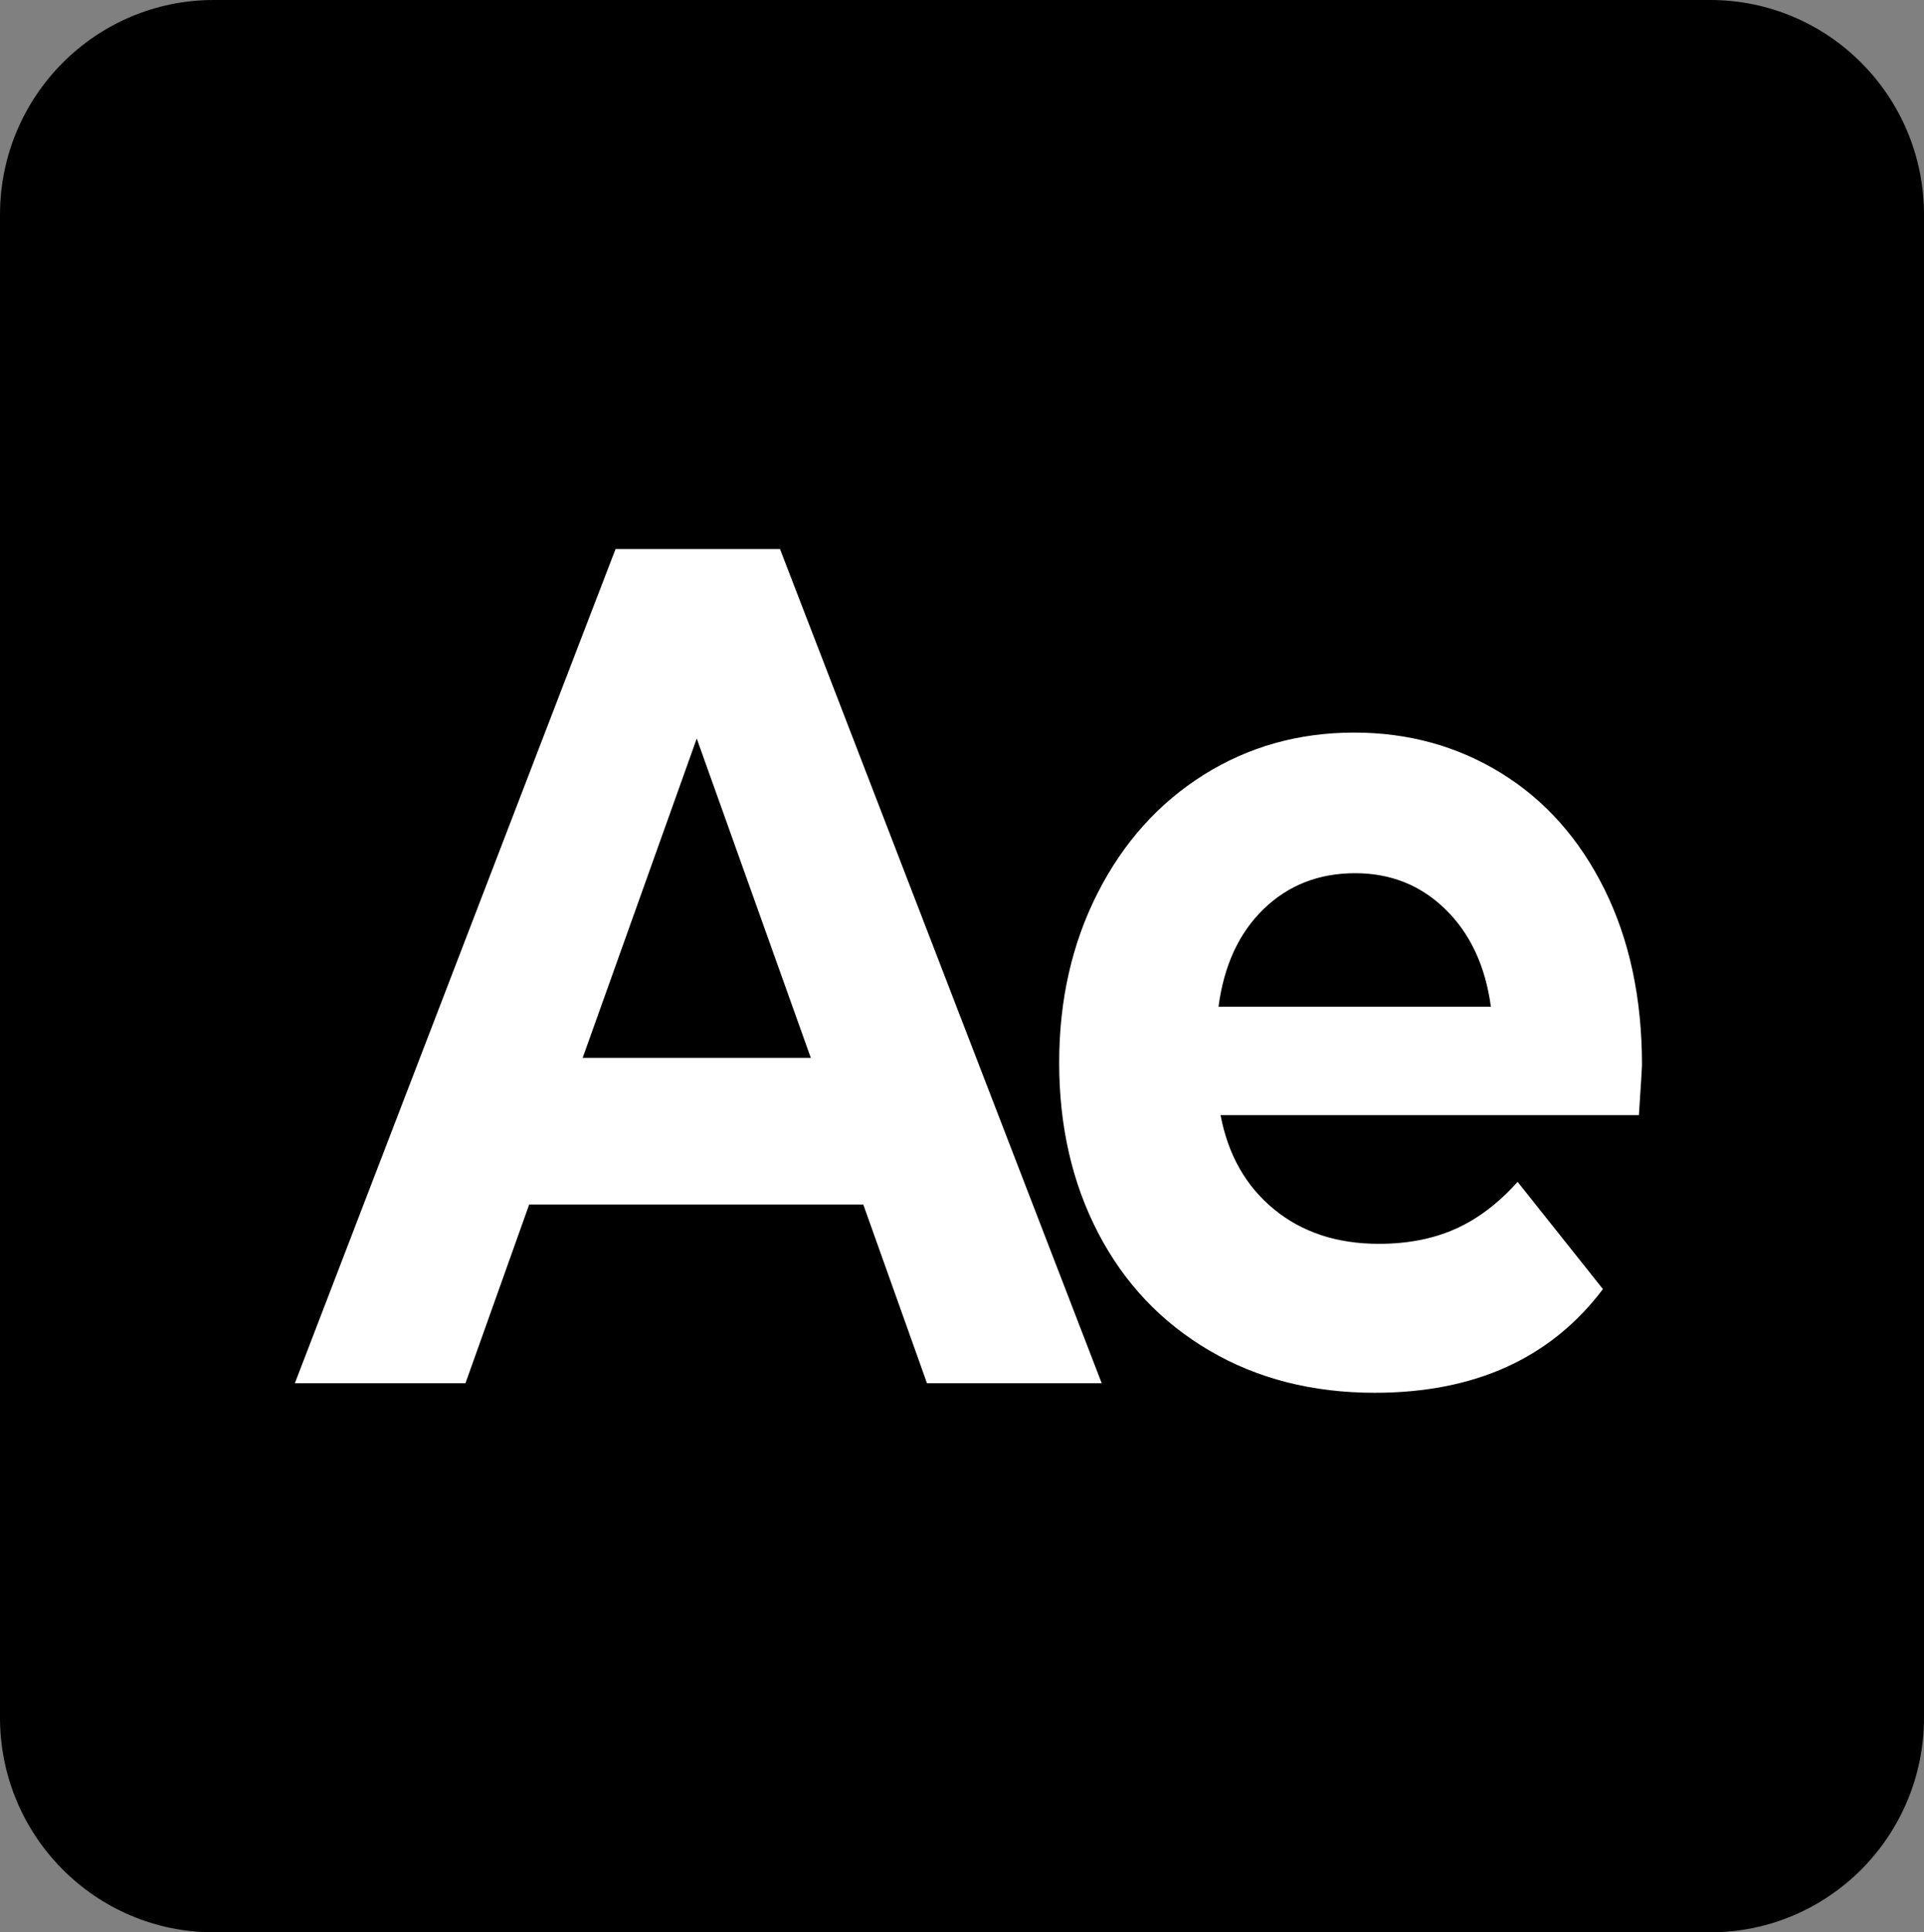
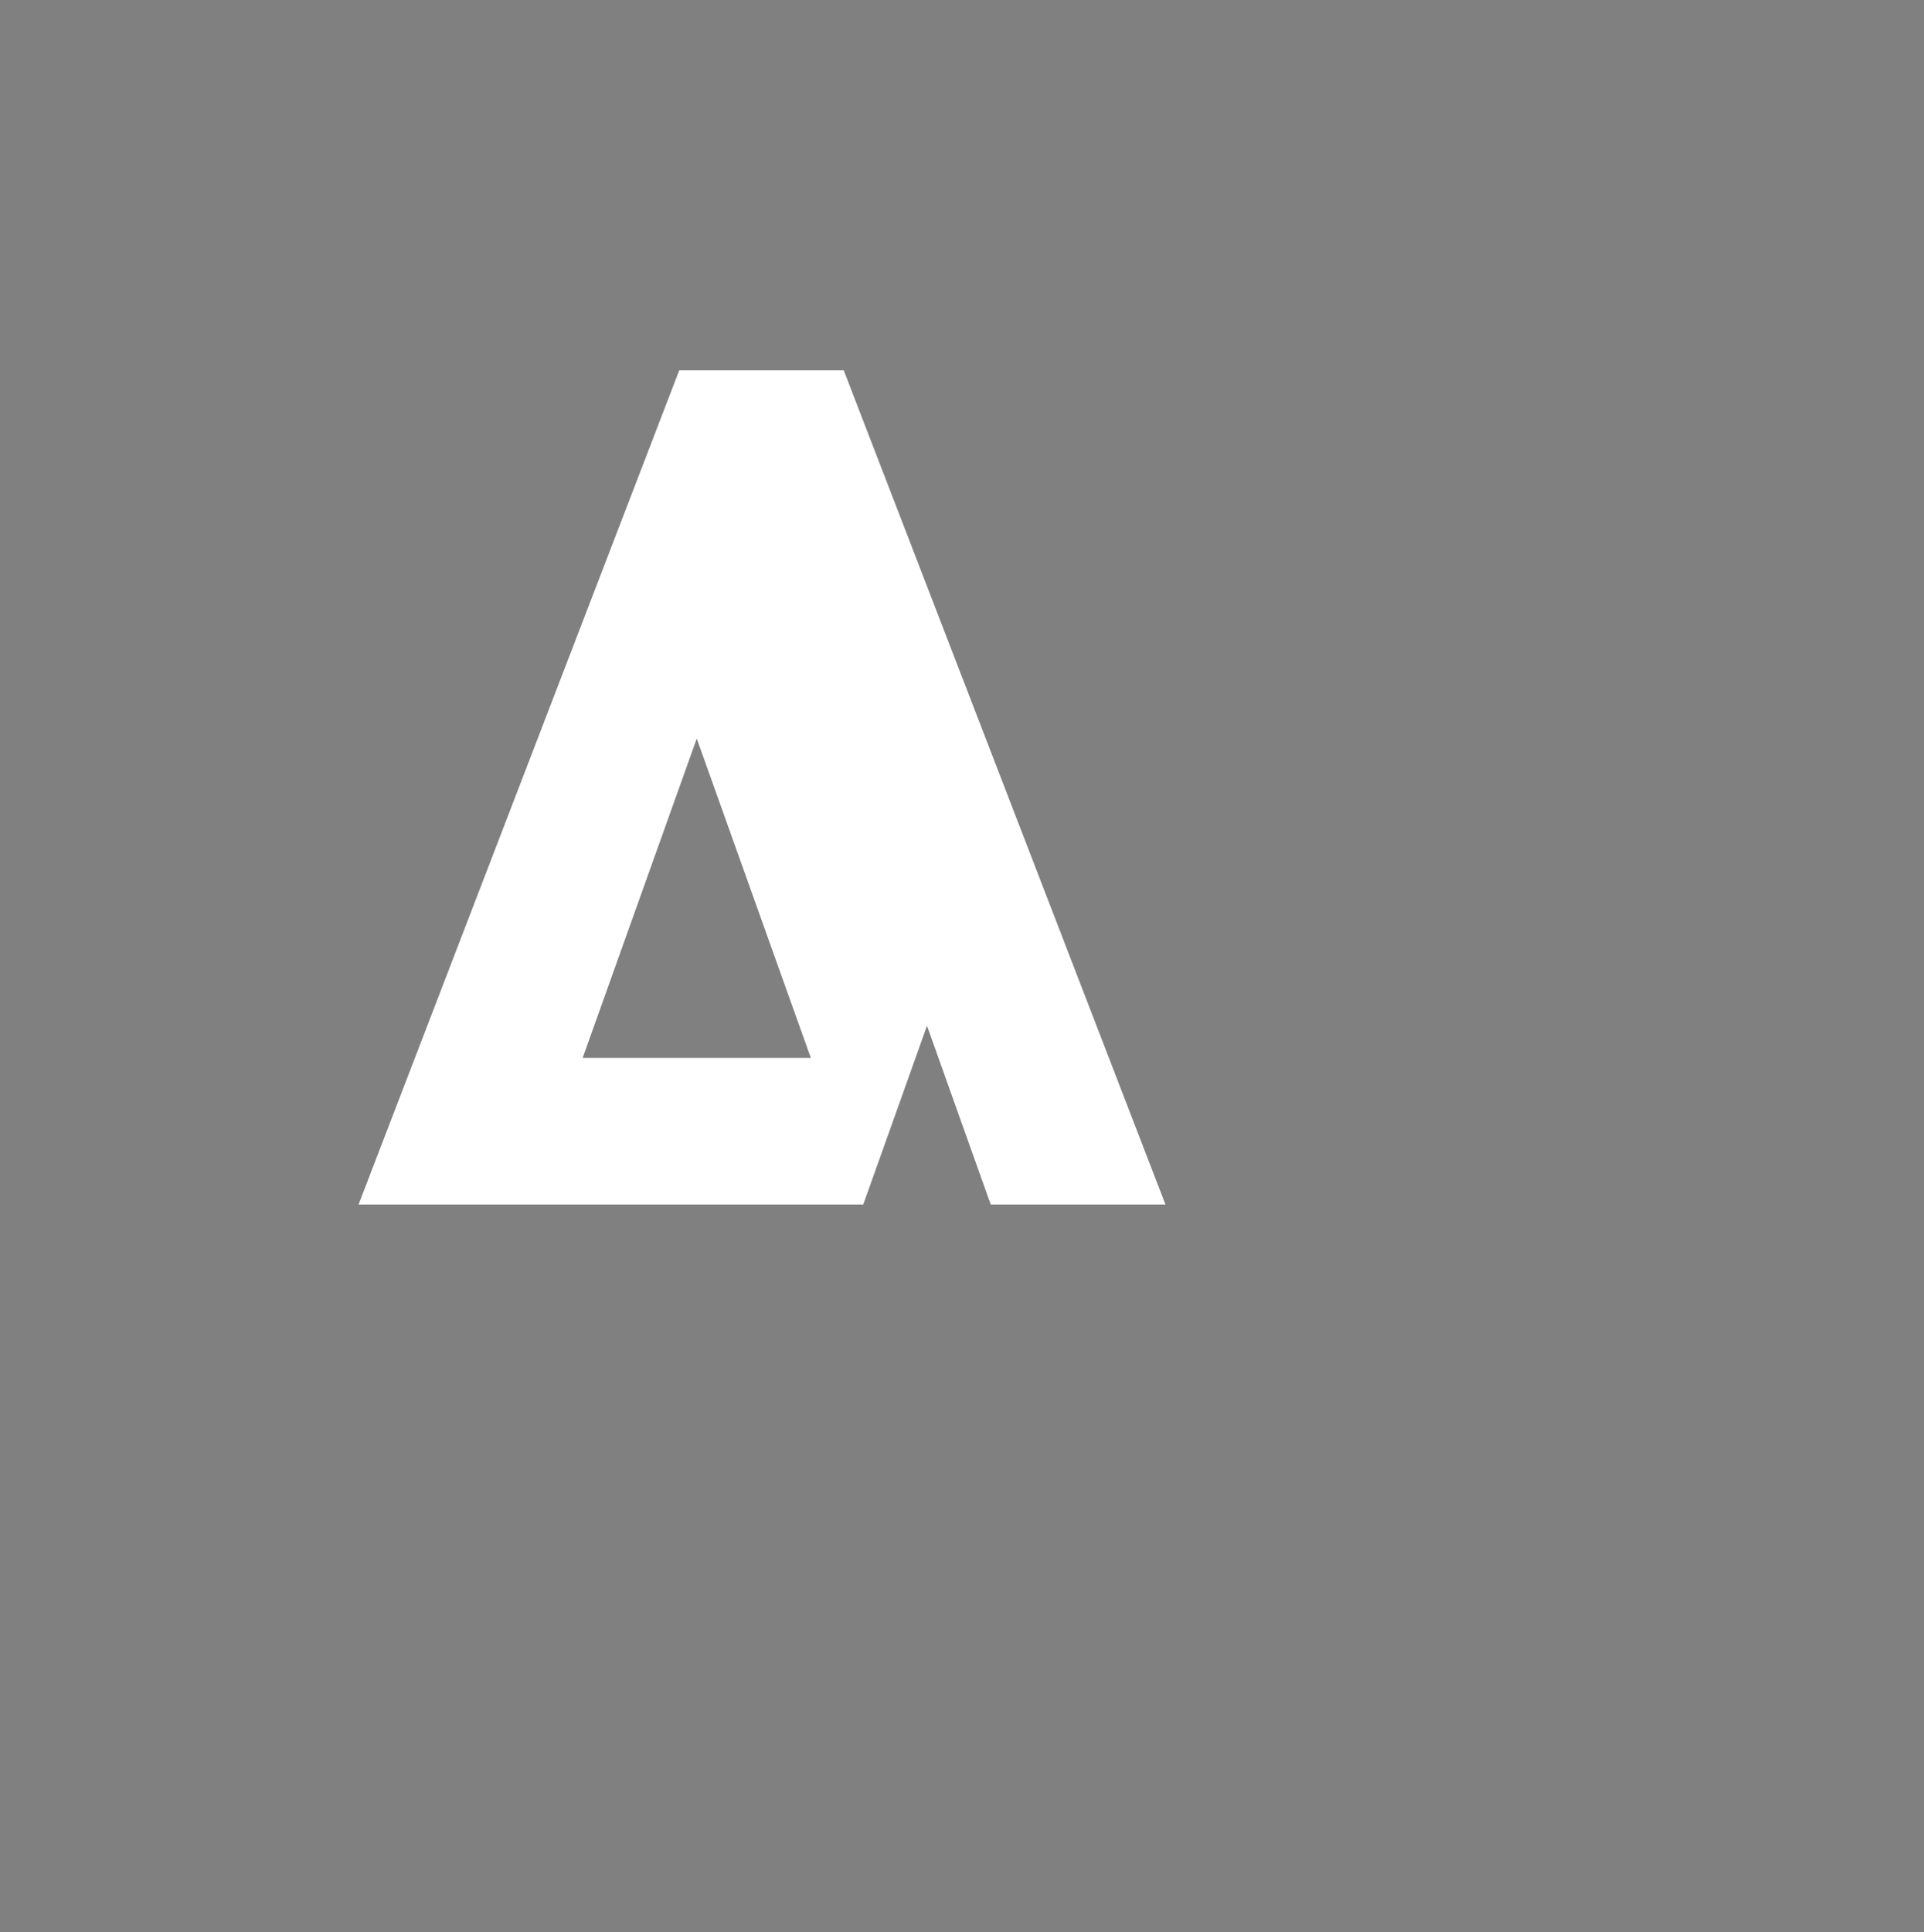
<svg xmlns="http://www.w3.org/2000/svg" id="Warstwa_1" version="1.1" viewBox="0 0 600 602.498">
  <rect x="0" y="0" width="600" height="602.498" fill="#808080" stroke="none" />
  <defs>
    <style>
      .st0 {
        fill: #fff;
      }
    </style>
  </defs>
-   <path d="M533.333,0H66.667C29.848,0,0,29.972,0,66.944v468.609c0,36.972,29.848,66.944,66.667,66.944h466.667c36.819,0,66.667-29.972,66.667-66.944V66.944c0-36.972-29.848-66.944-66.667-66.944Z" />
  <g>
-     <path class="st0" d="M269.209,375.562h-104.179l-19.873,55.735h-53.211l100.011-260.096h51.287l100.332,260.096h-54.493l-19.874-55.735ZM252.86,329.86l-35.58-99.58-35.581,99.58h71.161Z" />
-     <path class="st0" d="M511.092,347.695h-130.463c2.35,12.39,7.904,22.172,16.669,29.354,8.76,7.188,19.658,10.775,32.696,10.775,8.975,0,16.934-1.544,23.88-4.645,6.942-3.094,13.408-7.988,19.394-14.677l26.605,33.441c-16.243,21.551-39.963,32.326-71.161,32.326-19.448,0-36.653-4.396-51.608-13.19-14.961-8.79-26.5-20.994-34.619-36.6-8.124-15.605-12.181-33.313-12.181-53.134,0-19.565,4.007-37.215,12.021-52.948,8.014-15.728,19.018-27.989,33.017-36.785,13.993-8.79,29.65-13.19,46.96-13.19,16.879,0,32.16,4.215,45.838,12.633,13.674,8.424,24.412,20.5,32.215,36.228,7.799,15.733,11.7,33.999,11.7,54.806,0,.743-.32,5.945-.962,15.605ZM394.093,283.414c-7.693,7.431-12.396,17.591-14.104,30.468h84.945c-1.713-12.633-6.411-22.724-14.104-30.283-7.693-7.553-17.099-11.333-28.208-11.333-11.329,0-20.836,3.716-28.528,11.147Z" />
+     <path class="st0" d="M269.209,375.562h-104.179h-53.211l100.011-260.096h51.287l100.332,260.096h-54.493l-19.874-55.735ZM252.86,329.86l-35.58-99.58-35.581,99.58h71.161Z" />
  </g>
</svg>